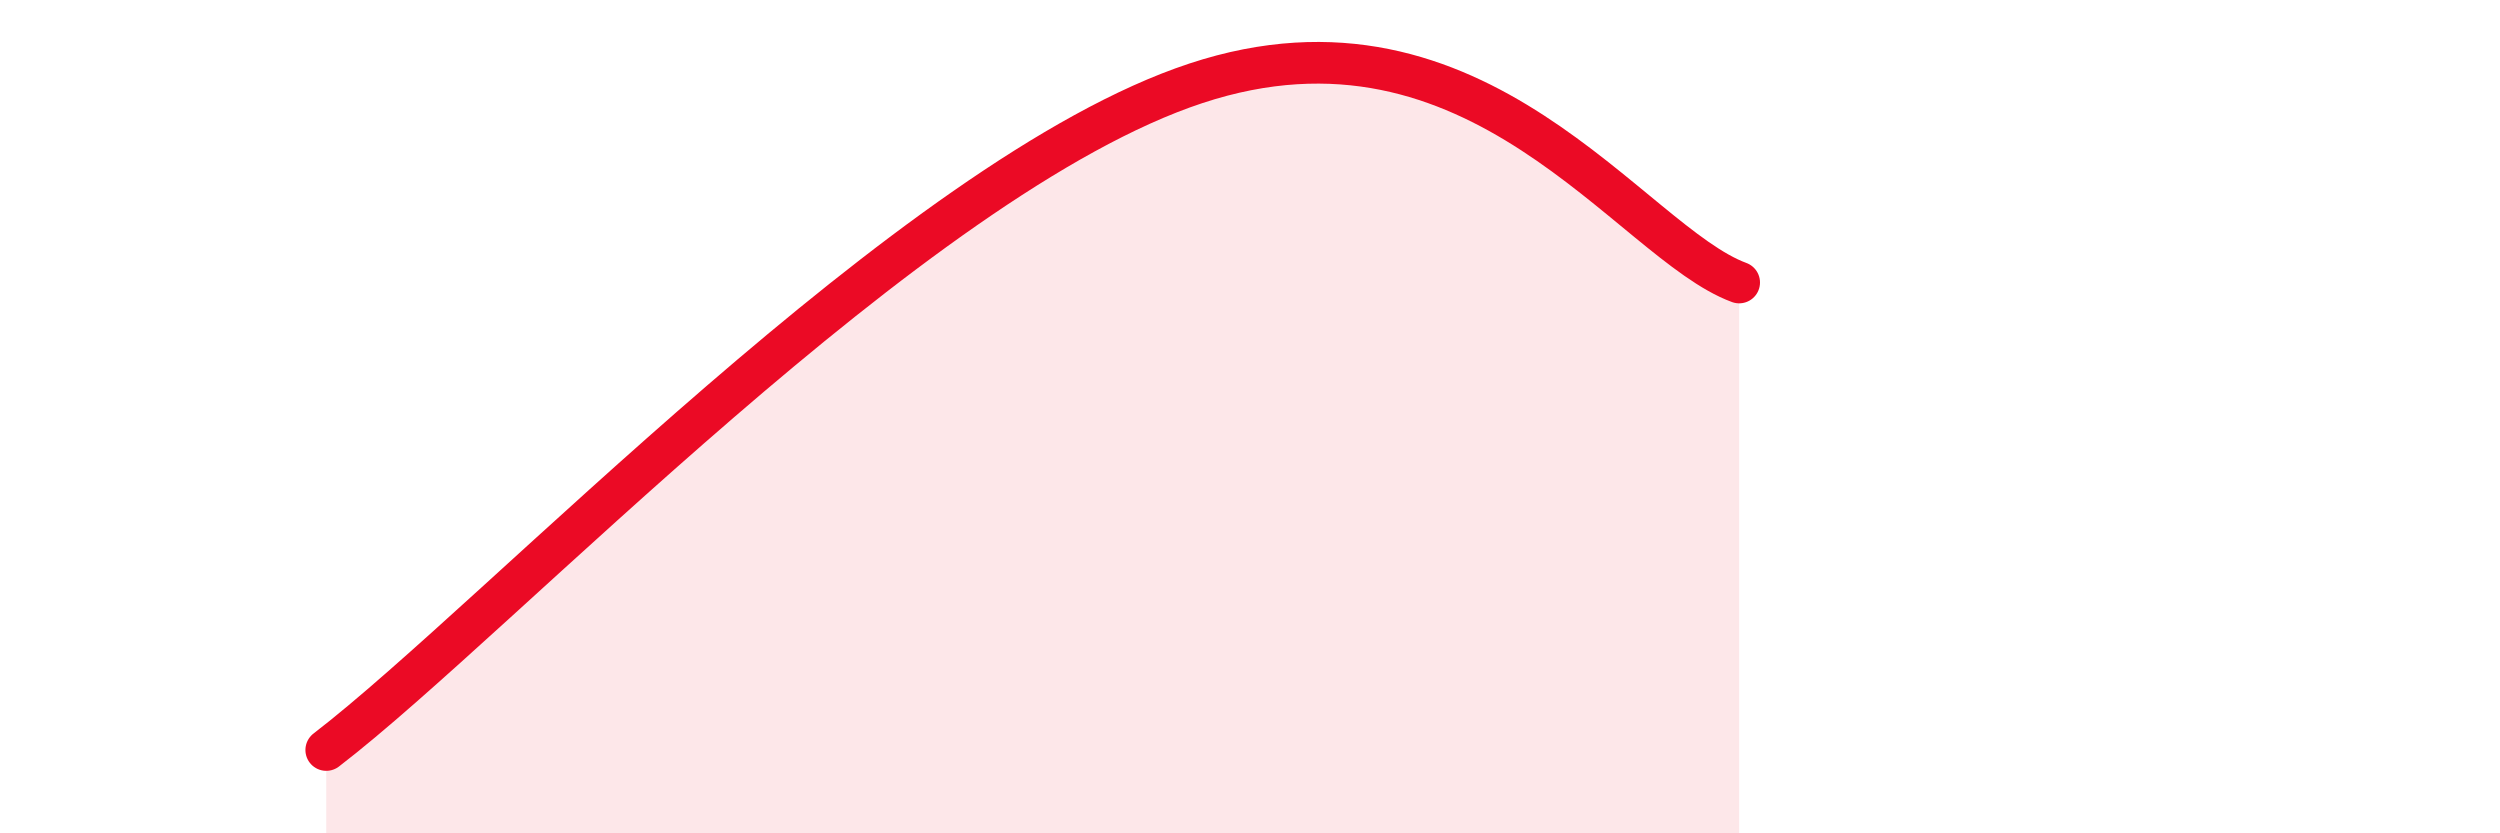
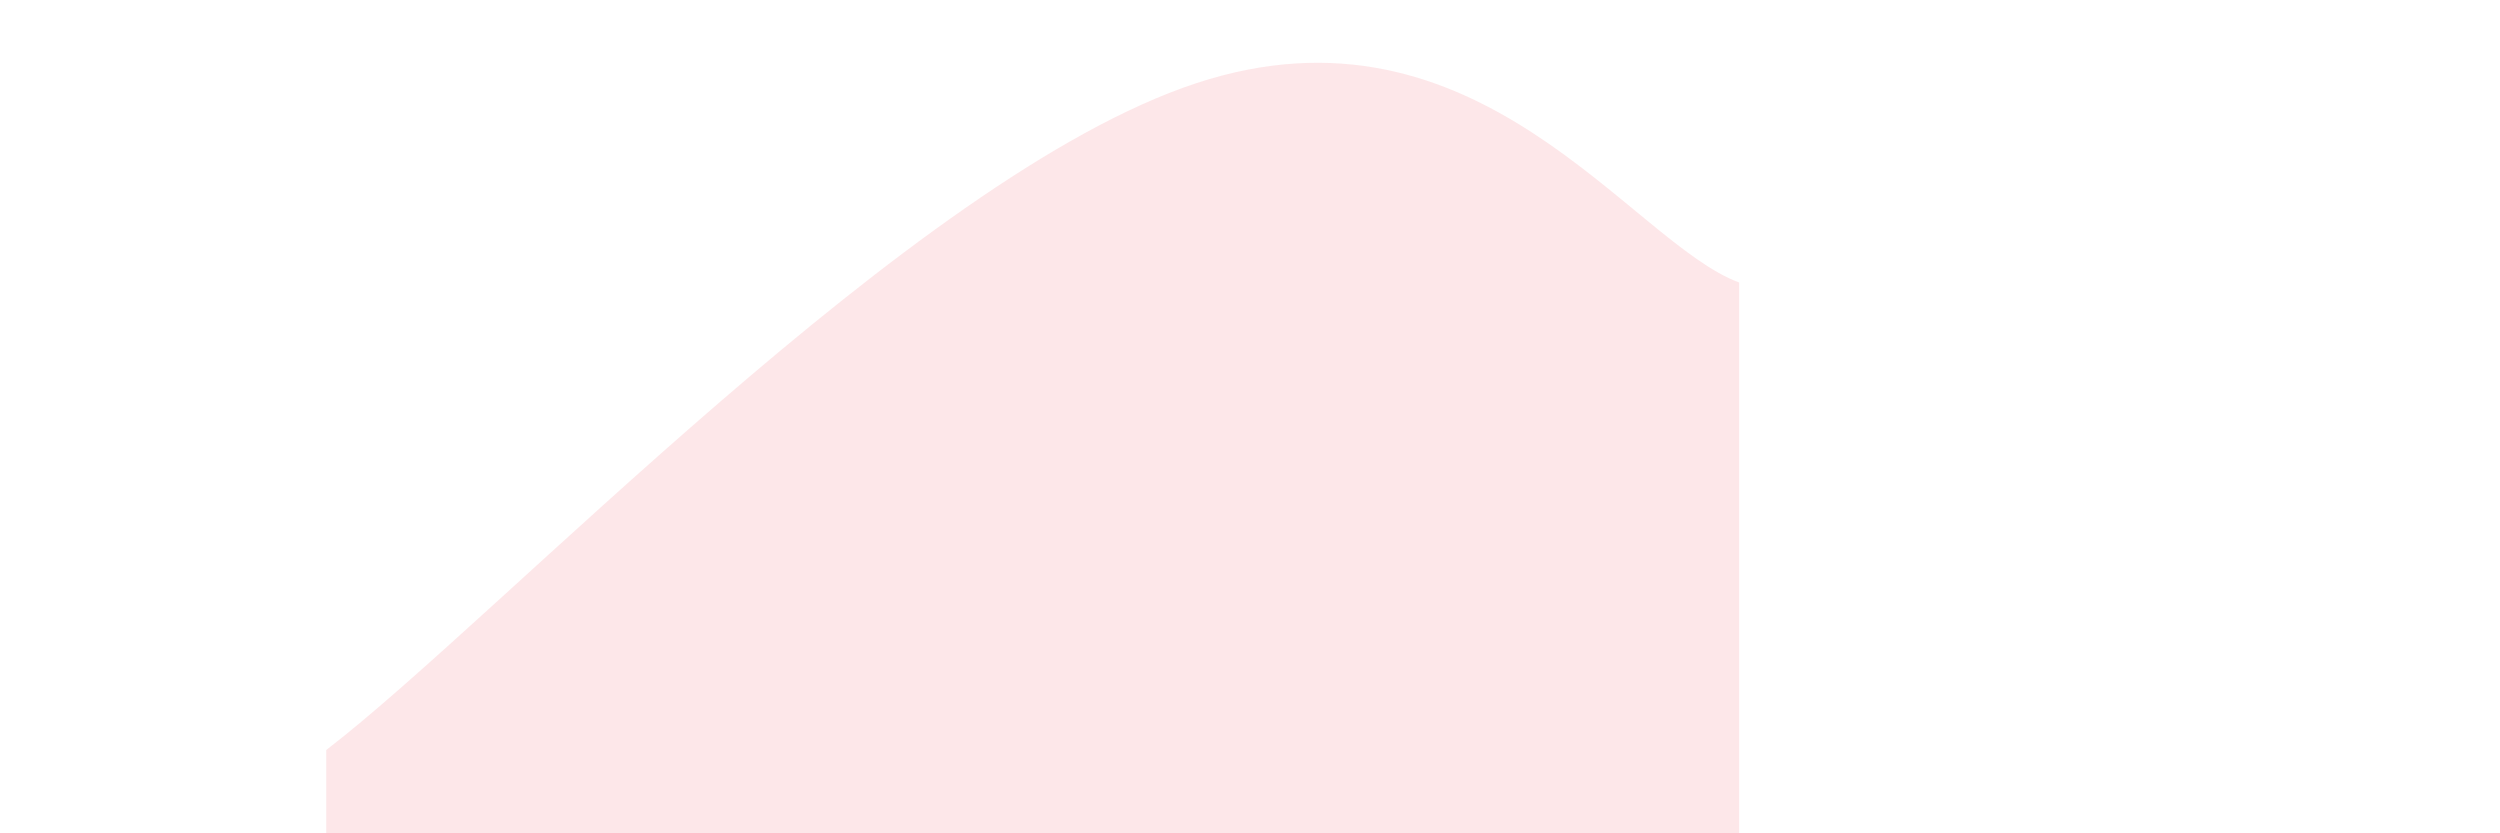
<svg xmlns="http://www.w3.org/2000/svg" width="60" height="20" viewBox="0 0 60 20">
-   <path d="M 7.83,18 C 12,14.8 21.92,4.24 28.7,2 C 35.48,-0.24 39.13,5.82 41.74,6.78L41.74 20L7.83 20Z" fill="#EB0A25" opacity="0.1" stroke-linecap="round" stroke-linejoin="round" />
-   <path d="M 7.83,18 C 12,14.8 21.92,4.24 28.7,2 C 35.48,-0.24 39.13,5.82 41.74,6.78" stroke="#EB0A25" stroke-width="1" fill="none" stroke-linecap="round" stroke-linejoin="round" />
+   <path d="M 7.83,18 C 12,14.8 21.92,4.24 28.7,2 C 35.48,-0.24 39.13,5.82 41.74,6.78L41.74 20L7.83 20" fill="#EB0A25" opacity="0.1" stroke-linecap="round" stroke-linejoin="round" />
</svg>